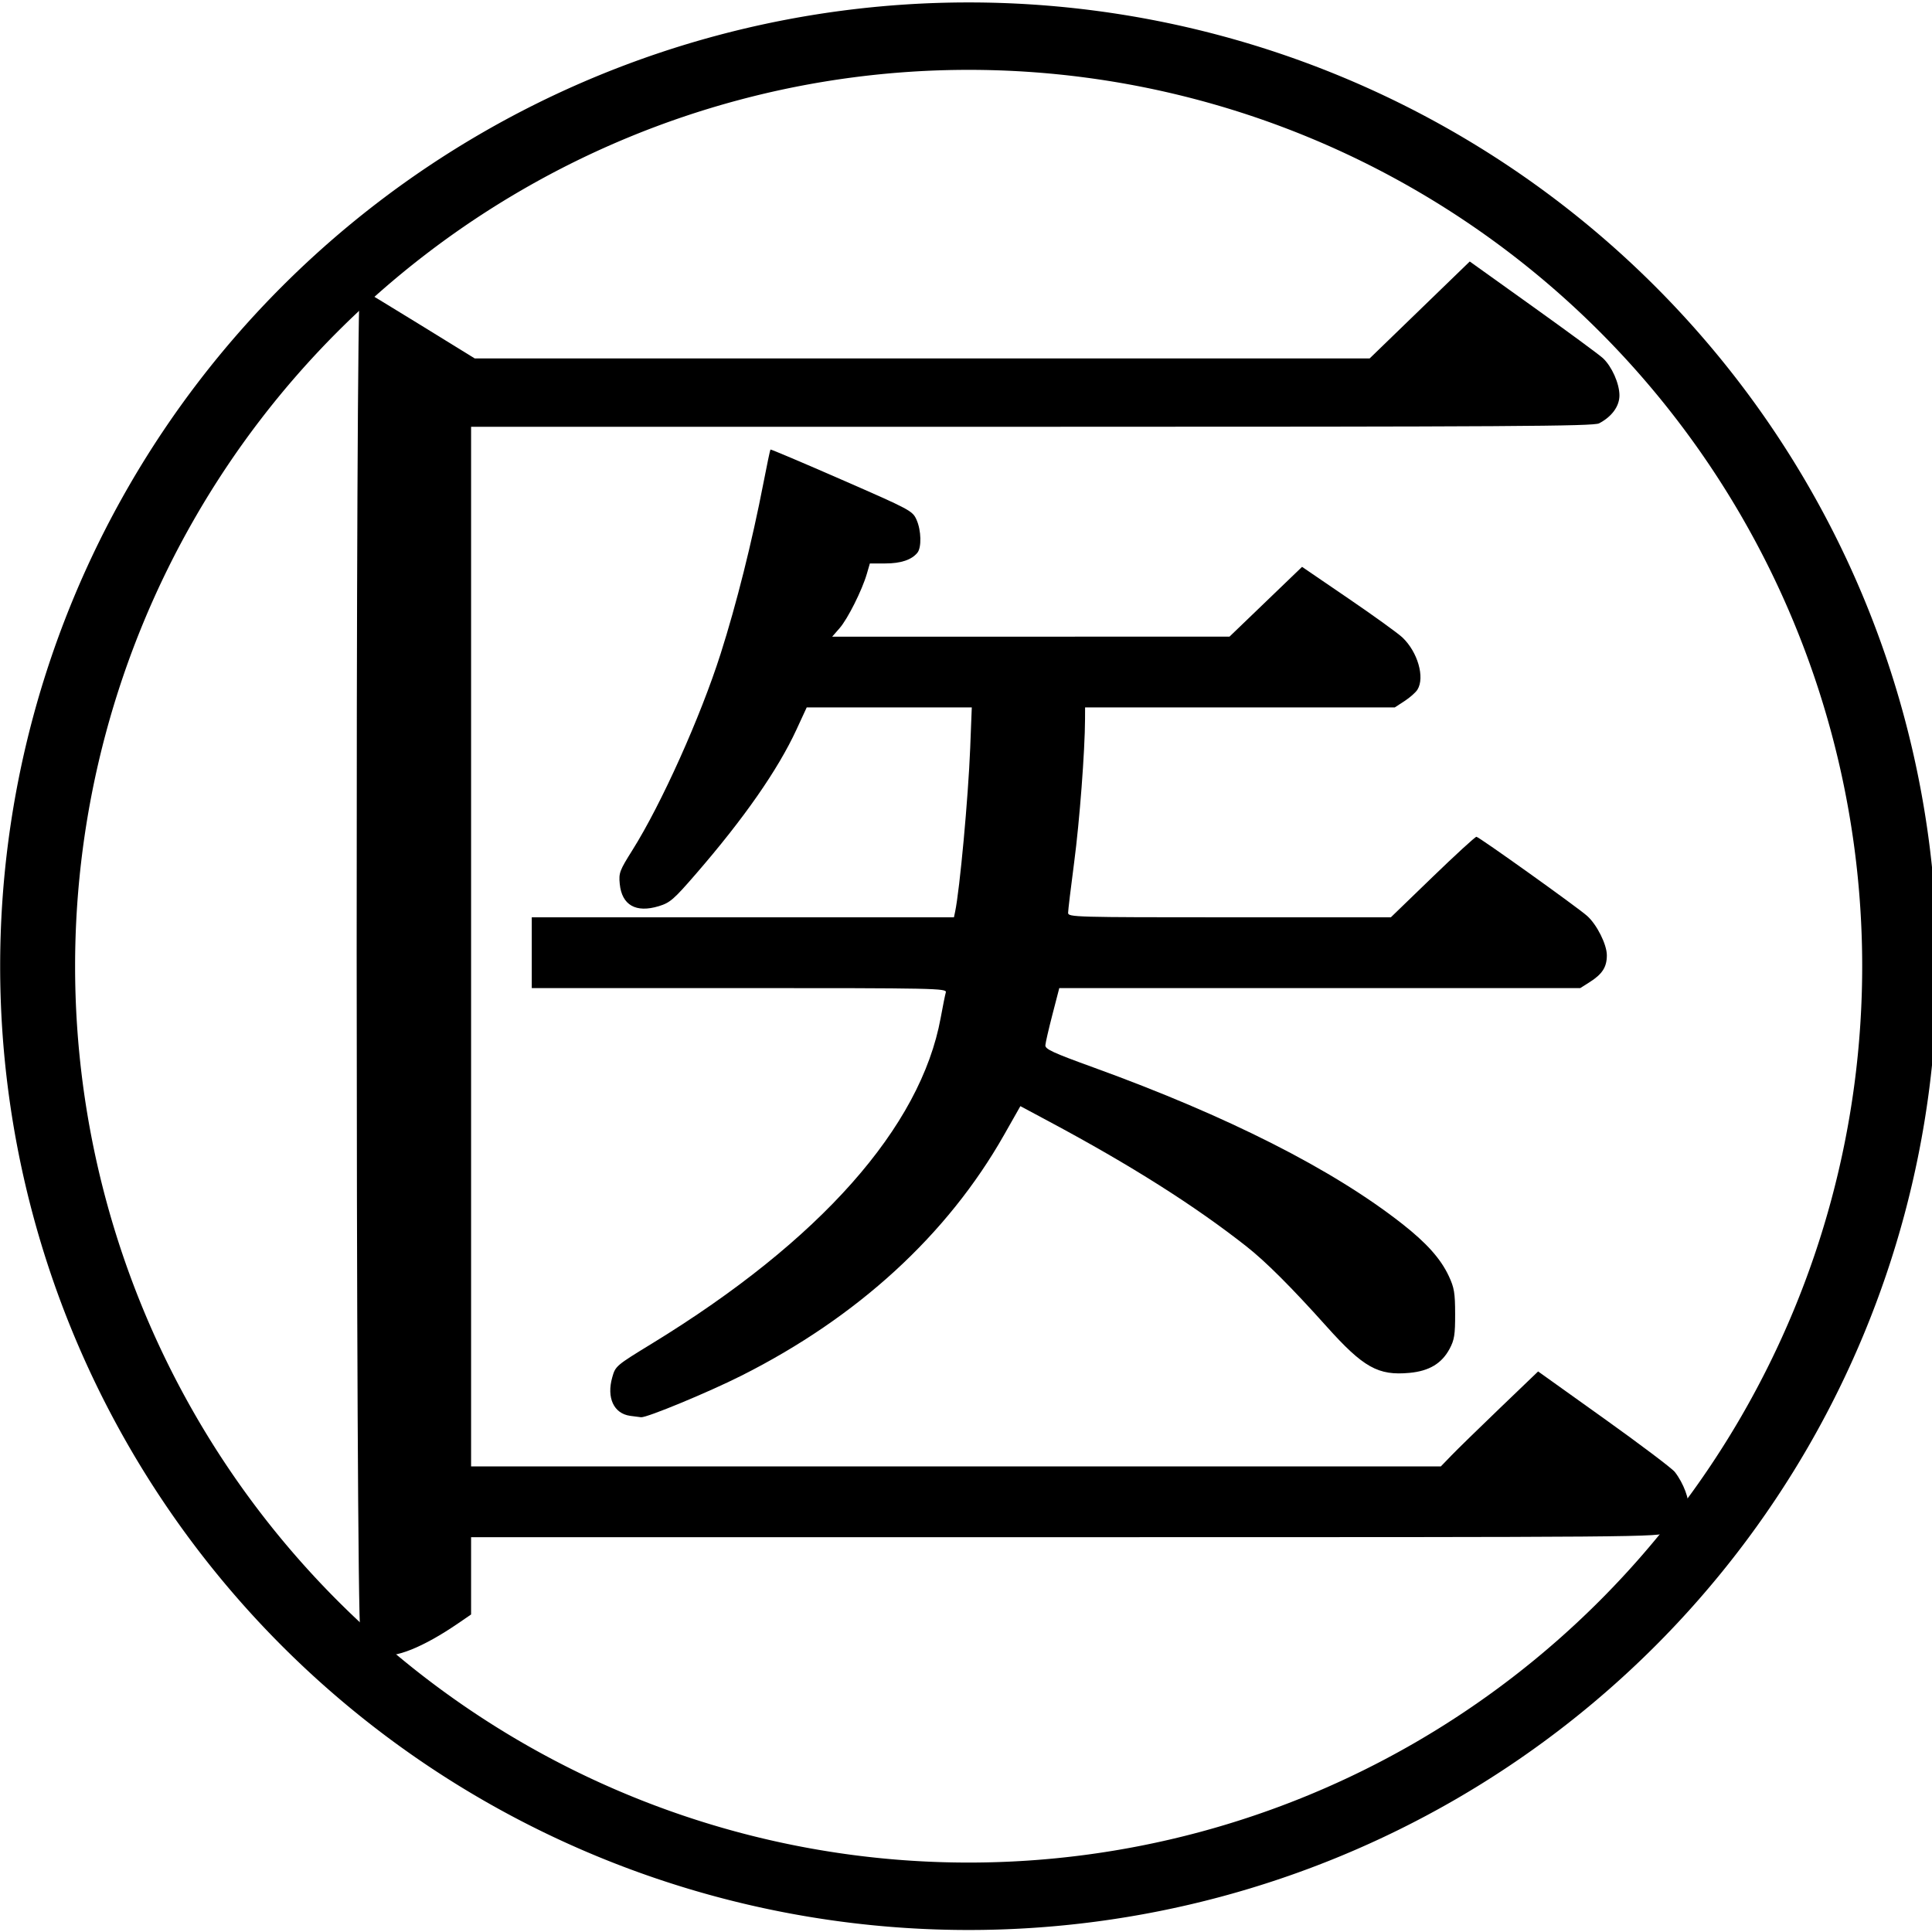
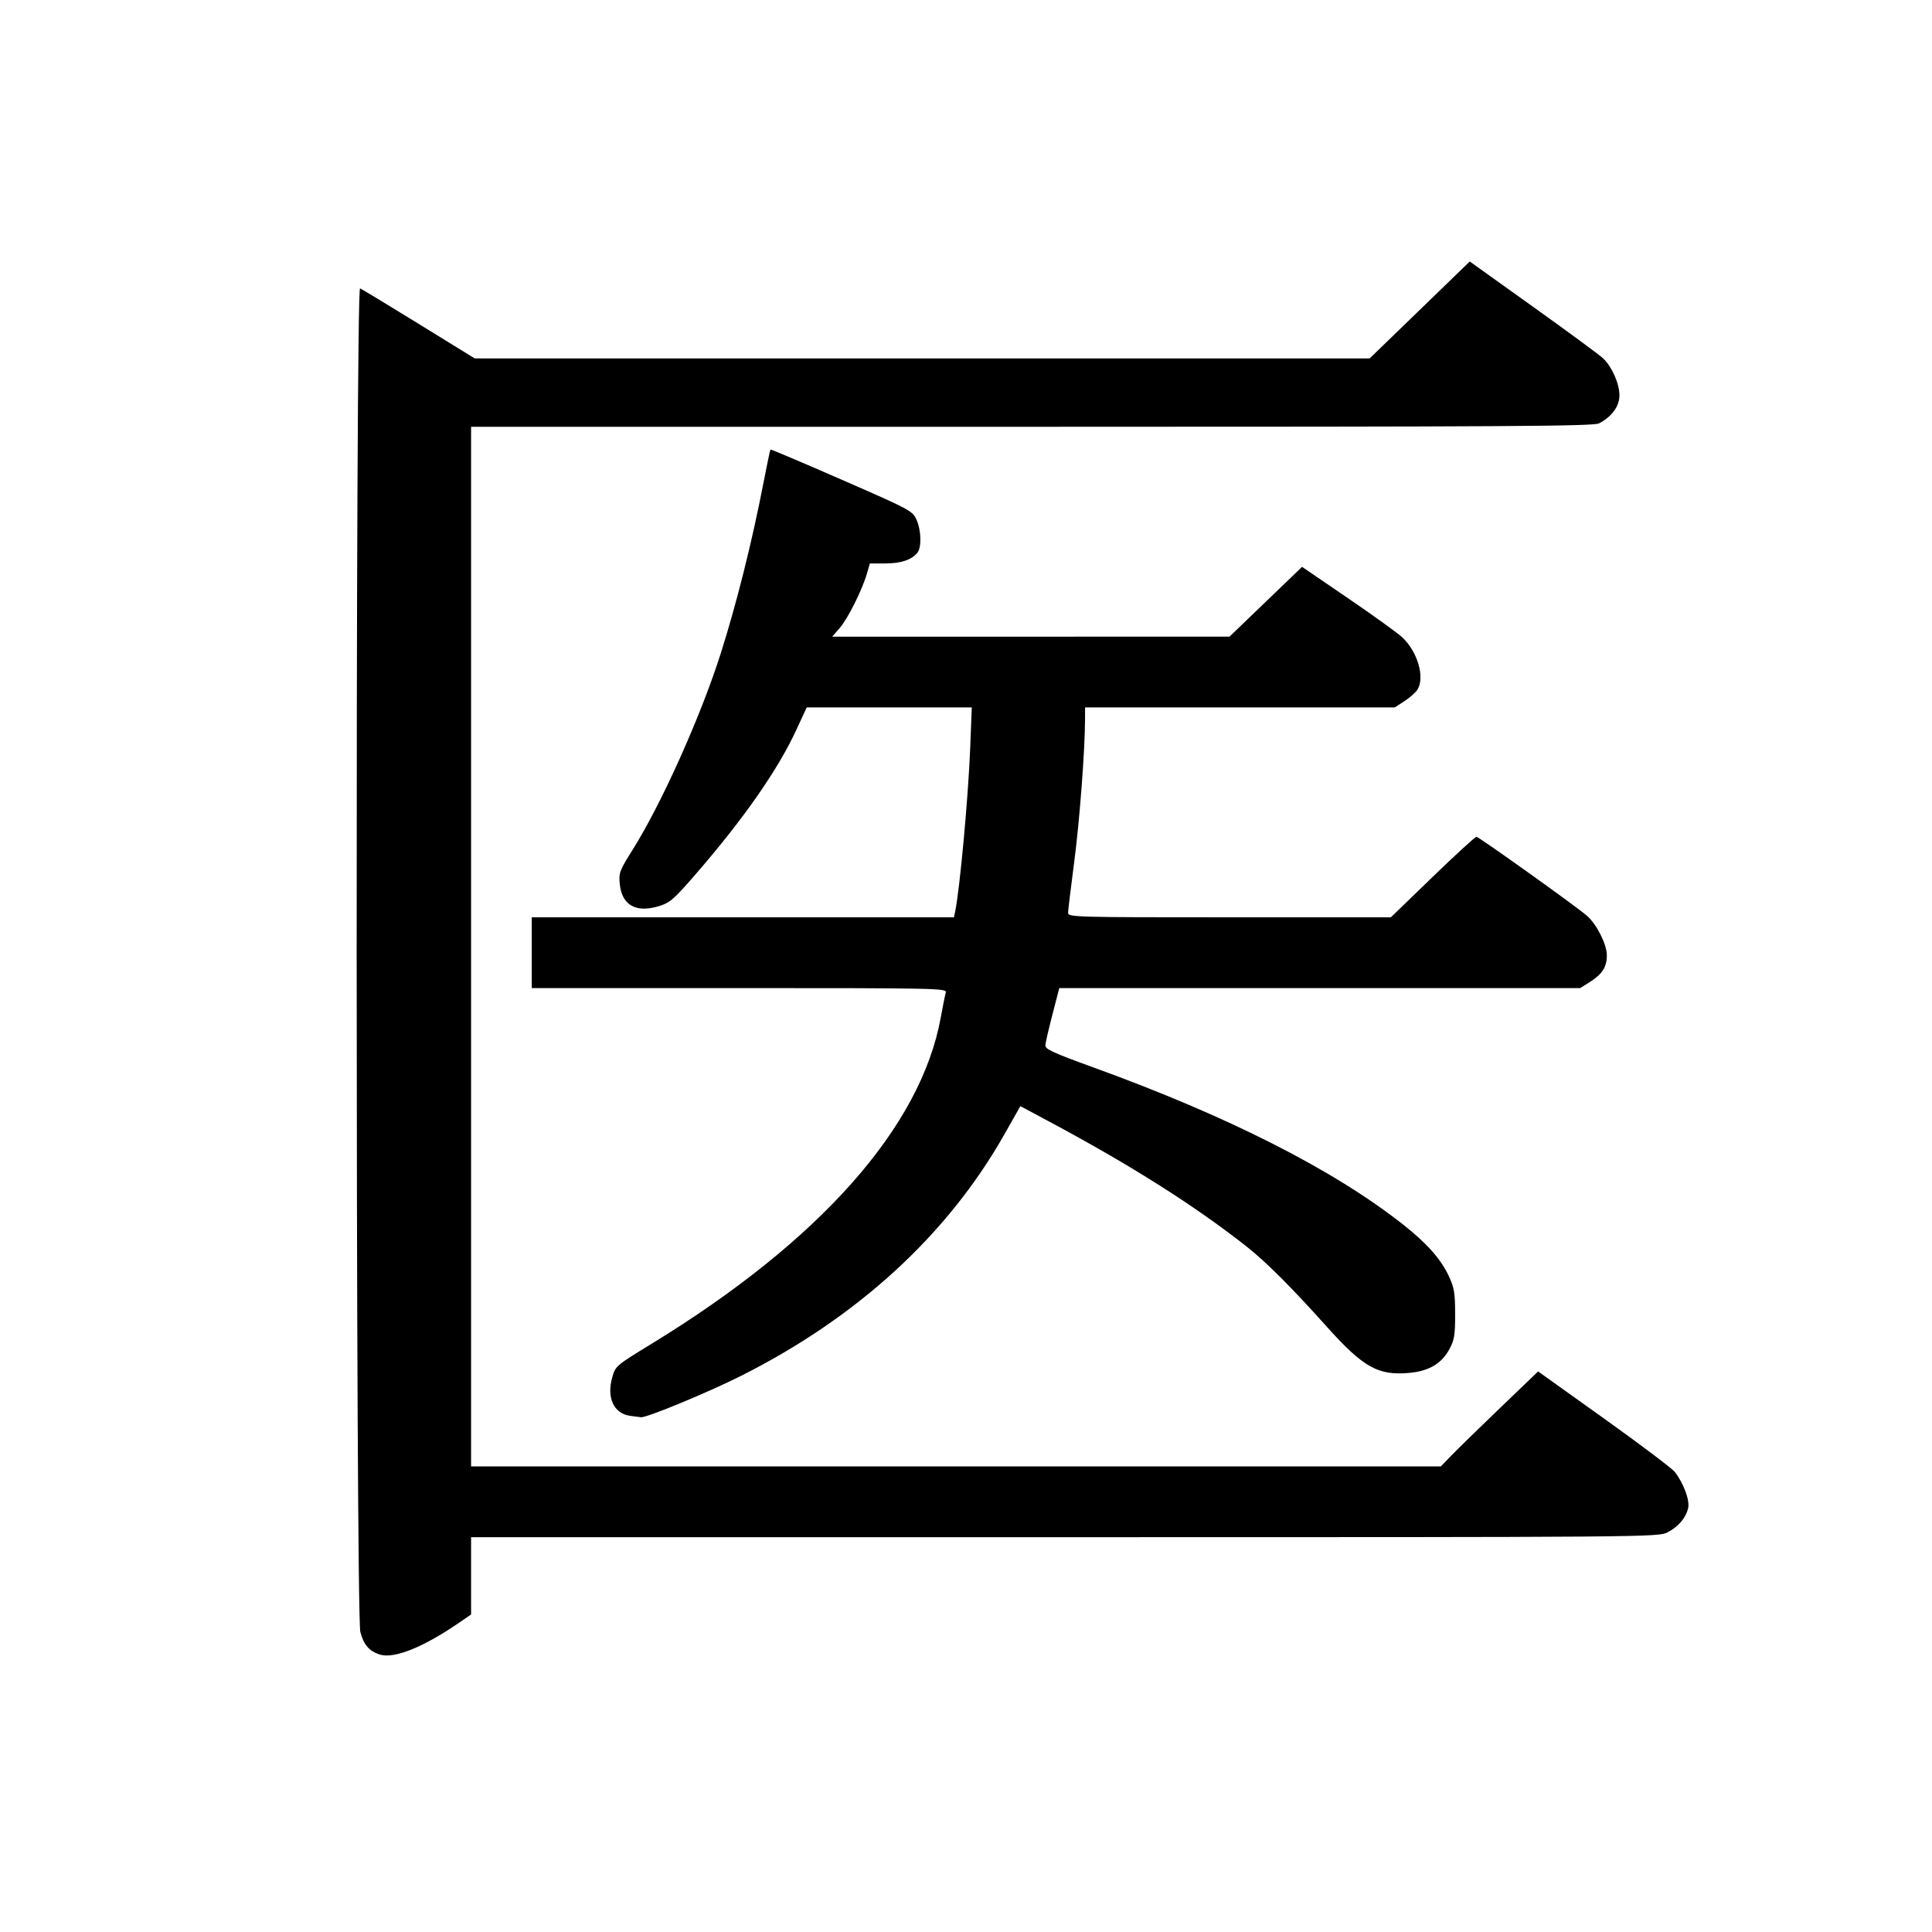
<svg xmlns="http://www.w3.org/2000/svg" xmlns:ns1="http://sodipodi.sourceforge.net/DTD/sodipodi-0.dtd" xmlns:ns2="http://www.inkscape.org/namespaces/inkscape" width="200" height="200" id="svg2" ns1:version="0.32" ns2:version="0.46" version="1.0" ns1:docname="Medical Teams Symbol.svg" ns2:output_extension="org.inkscape.output.svg.inkscape">
  <defs id="defs4">
    <ns2:perspective ns1:type="inkscape:persp3d" ns2:vp_x="0 : 526.18109 : 1" ns2:vp_y="0 : 1000 : 0" ns2:vp_z="744.09448 : 526.18109 : 1" ns2:persp3d-origin="372.04724 : 350.78739 : 1" id="perspective10" />
    <ns2:perspective id="perspective2398" ns2:persp3d-origin="372.04724 : 350.78739 : 1" ns2:vp_z="744.09448 : 526.18109 : 1" ns2:vp_y="0 : 1000 : 0" ns2:vp_x="0 : 526.18109 : 1" ns1:type="inkscape:persp3d" />
  </defs>
  <ns1:namedview id="base" pagecolor="#ffffff" bordercolor="#666666" borderopacity="1.0" gridtolerance="10000" guidetolerance="10" objecttolerance="50" ns2:pageopacity="0.0" ns2:pageshadow="2" ns2:zoom="1" ns2:cx="100" ns2:cy="100" ns2:document-units="px" ns2:current-layer="svg2" showgrid="false" ns2:snap-center="true" ns2:object-nodes="true" ns2:snap-global="false" ns2:window-width="1024" ns2:window-height="746" ns2:window-x="0" ns2:window-y="0" />
  <g ns2:label="Layer 1" ns2:groupmode="layer" id="layer1" transform="translate(342.185,-330.421)">
-     <path ns1:type="arc" style="opacity:1;fill:none;fill-opacity:0.502;stroke:#000000;stroke-width:11.79;stroke-linecap:round;stroke-linejoin:round;stroke-miterlimit:4;stroke-dasharray:none;stroke-opacity:1" id="path2406" ns1:cx="698.01538" ns1:cy="-88.100044" ns1:rx="146.47212" ns1:ry="162.63457" d="M 844.487,-88.1 A 146.472,162.635 0 1 1 551.543,-88.1 A 146.472,162.635 0 1 1 844.487,-88.1 z" transform="matrix(0.658,0,0,0.592,-701.205,482.598)" />
    <path style="fill:#000000" d="M -302.844,501.705 C -303.948,501.37 -304.54,500.69 -304.881,499.365 C -305.37,497.472 -305.4,360.076 -304.912,360.274 C -304.739,360.343 -301.997,362.003 -298.819,363.963 L -293.041,367.525 L -246.721,367.526 L -200.401,367.527 L -195.219,362.509 L -190.037,357.49 L -183.46,362.195 C -179.843,364.782 -176.594,367.173 -176.24,367.508 C -175.328,368.369 -174.557,370.098 -174.541,371.32 C -174.525,372.453 -175.31,373.542 -176.646,374.245 C -177.225,374.548 -185.895,374.601 -235.371,374.601 L -293.418,374.601 L -293.418,428.413 L -293.418,482.224 L -243.224,482.224 L -193.031,482.224 L -191.911,481.066 C -191.294,480.429 -189.029,478.217 -186.875,476.15 L -182.959,472.392 L -176.145,477.261 C -172.397,479.939 -169.096,482.43 -168.809,482.797 C -167.907,483.95 -167.251,485.717 -167.426,486.52 C -167.65,487.543 -168.434,488.467 -169.575,489.052 C -170.534,489.544 -171.332,489.551 -231.982,489.551 L -293.418,489.551 L -293.418,493.551 L -293.418,497.551 L -294.737,498.455 C -298.375,500.949 -301.375,502.152 -302.844,501.705 z M -276.962,476.987 C -278.65,476.744 -279.403,475.117 -278.806,473.006 C -278.473,471.828 -278.43,471.791 -274.692,469.504 C -257.293,458.856 -246.871,447.099 -244.805,435.784 C -244.585,434.578 -244.346,433.393 -244.274,433.15 C -244.15,432.731 -245.284,432.707 -265.64,432.707 L -287.137,432.707 L -287.137,429.044 L -287.137,425.381 L -265.285,425.381 L -243.433,425.381 L -243.313,424.813 C -242.833,422.531 -241.952,412.978 -241.752,407.886 L -241.586,403.654 L -250.131,403.654 L -258.675,403.654 L -259.739,405.957 C -261.655,410.104 -265.159,415.133 -270.136,420.879 C -272.441,423.541 -272.818,423.869 -273.983,424.226 C -276.359,424.953 -277.819,424.118 -278.03,421.911 C -278.138,420.782 -278.046,420.539 -276.719,418.428 C -273.725,413.668 -269.67,404.643 -267.585,398.096 C -265.946,392.952 -264.338,386.534 -263.155,380.423 C -262.793,378.553 -262.466,376.993 -262.428,376.955 C -262.391,376.917 -259.068,378.324 -255.046,380.082 C -247.913,383.199 -247.721,383.301 -247.306,384.226 C -246.814,385.324 -246.769,387.1 -247.221,387.647 C -247.825,388.38 -248.934,388.749 -250.531,388.749 L -252.137,388.749 L -252.449,389.822 C -252.943,391.522 -254.429,394.487 -255.269,395.448 L -256.037,396.328 L -235.473,396.328 L -214.909,396.327 L -211.153,392.715 L -207.397,389.102 L -202.611,392.368 C -199.979,394.164 -197.456,395.984 -197.006,396.412 C -195.423,397.915 -194.666,400.548 -195.452,401.814 C -195.629,402.1 -196.23,402.631 -196.787,402.994 L -197.8,403.654 L -213.828,403.654 L -229.857,403.654 L -229.862,404.854 C -229.875,408.164 -230.425,415.417 -230.986,419.672 C -231.332,422.298 -231.615,424.657 -231.615,424.914 C -231.615,425.364 -230.993,425.381 -214.91,425.381 L -198.205,425.381 L -193.893,421.212 C -191.522,418.92 -189.476,417.044 -189.346,417.044 C -189.097,417.044 -178.903,424.33 -177.888,425.233 C -176.88,426.13 -175.847,428.188 -175.845,429.304 C -175.842,430.524 -176.307,431.255 -177.617,432.086 L -178.596,432.707 L -205.562,432.707 L -232.528,432.707 L -233.232,435.423 C -233.62,436.917 -233.951,438.357 -233.969,438.623 C -233.997,439.029 -233.2,439.397 -228.977,440.927 C -215.086,445.963 -204.228,451.463 -197.038,457.106 C -194.494,459.103 -193.046,460.725 -192.206,462.519 C -191.644,463.72 -191.555,464.25 -191.55,466.434 C -191.545,468.584 -191.629,469.121 -192.114,470.034 C -192.927,471.563 -194.226,472.347 -196.266,472.539 C -199.523,472.845 -201.047,471.99 -204.884,467.708 C -208.498,463.675 -211.154,461.022 -213.15,459.452 C -218.533,455.216 -225.124,451.044 -233.571,446.526 L -236.556,444.929 L -238.238,447.895 C -244.113,458.257 -253.409,466.778 -265.44,472.833 C -268.85,474.549 -275.23,477.192 -275.823,477.134 C -276.035,477.113 -276.548,477.047 -276.962,476.987 z" id="path2404" ns1:nodetypes="csscccccccsssccccccccccssscccccccssssccccccccccccssssssssssccccccccccsscccccsscccssscccccssssssssscccssc" />
  </g>
</svg>